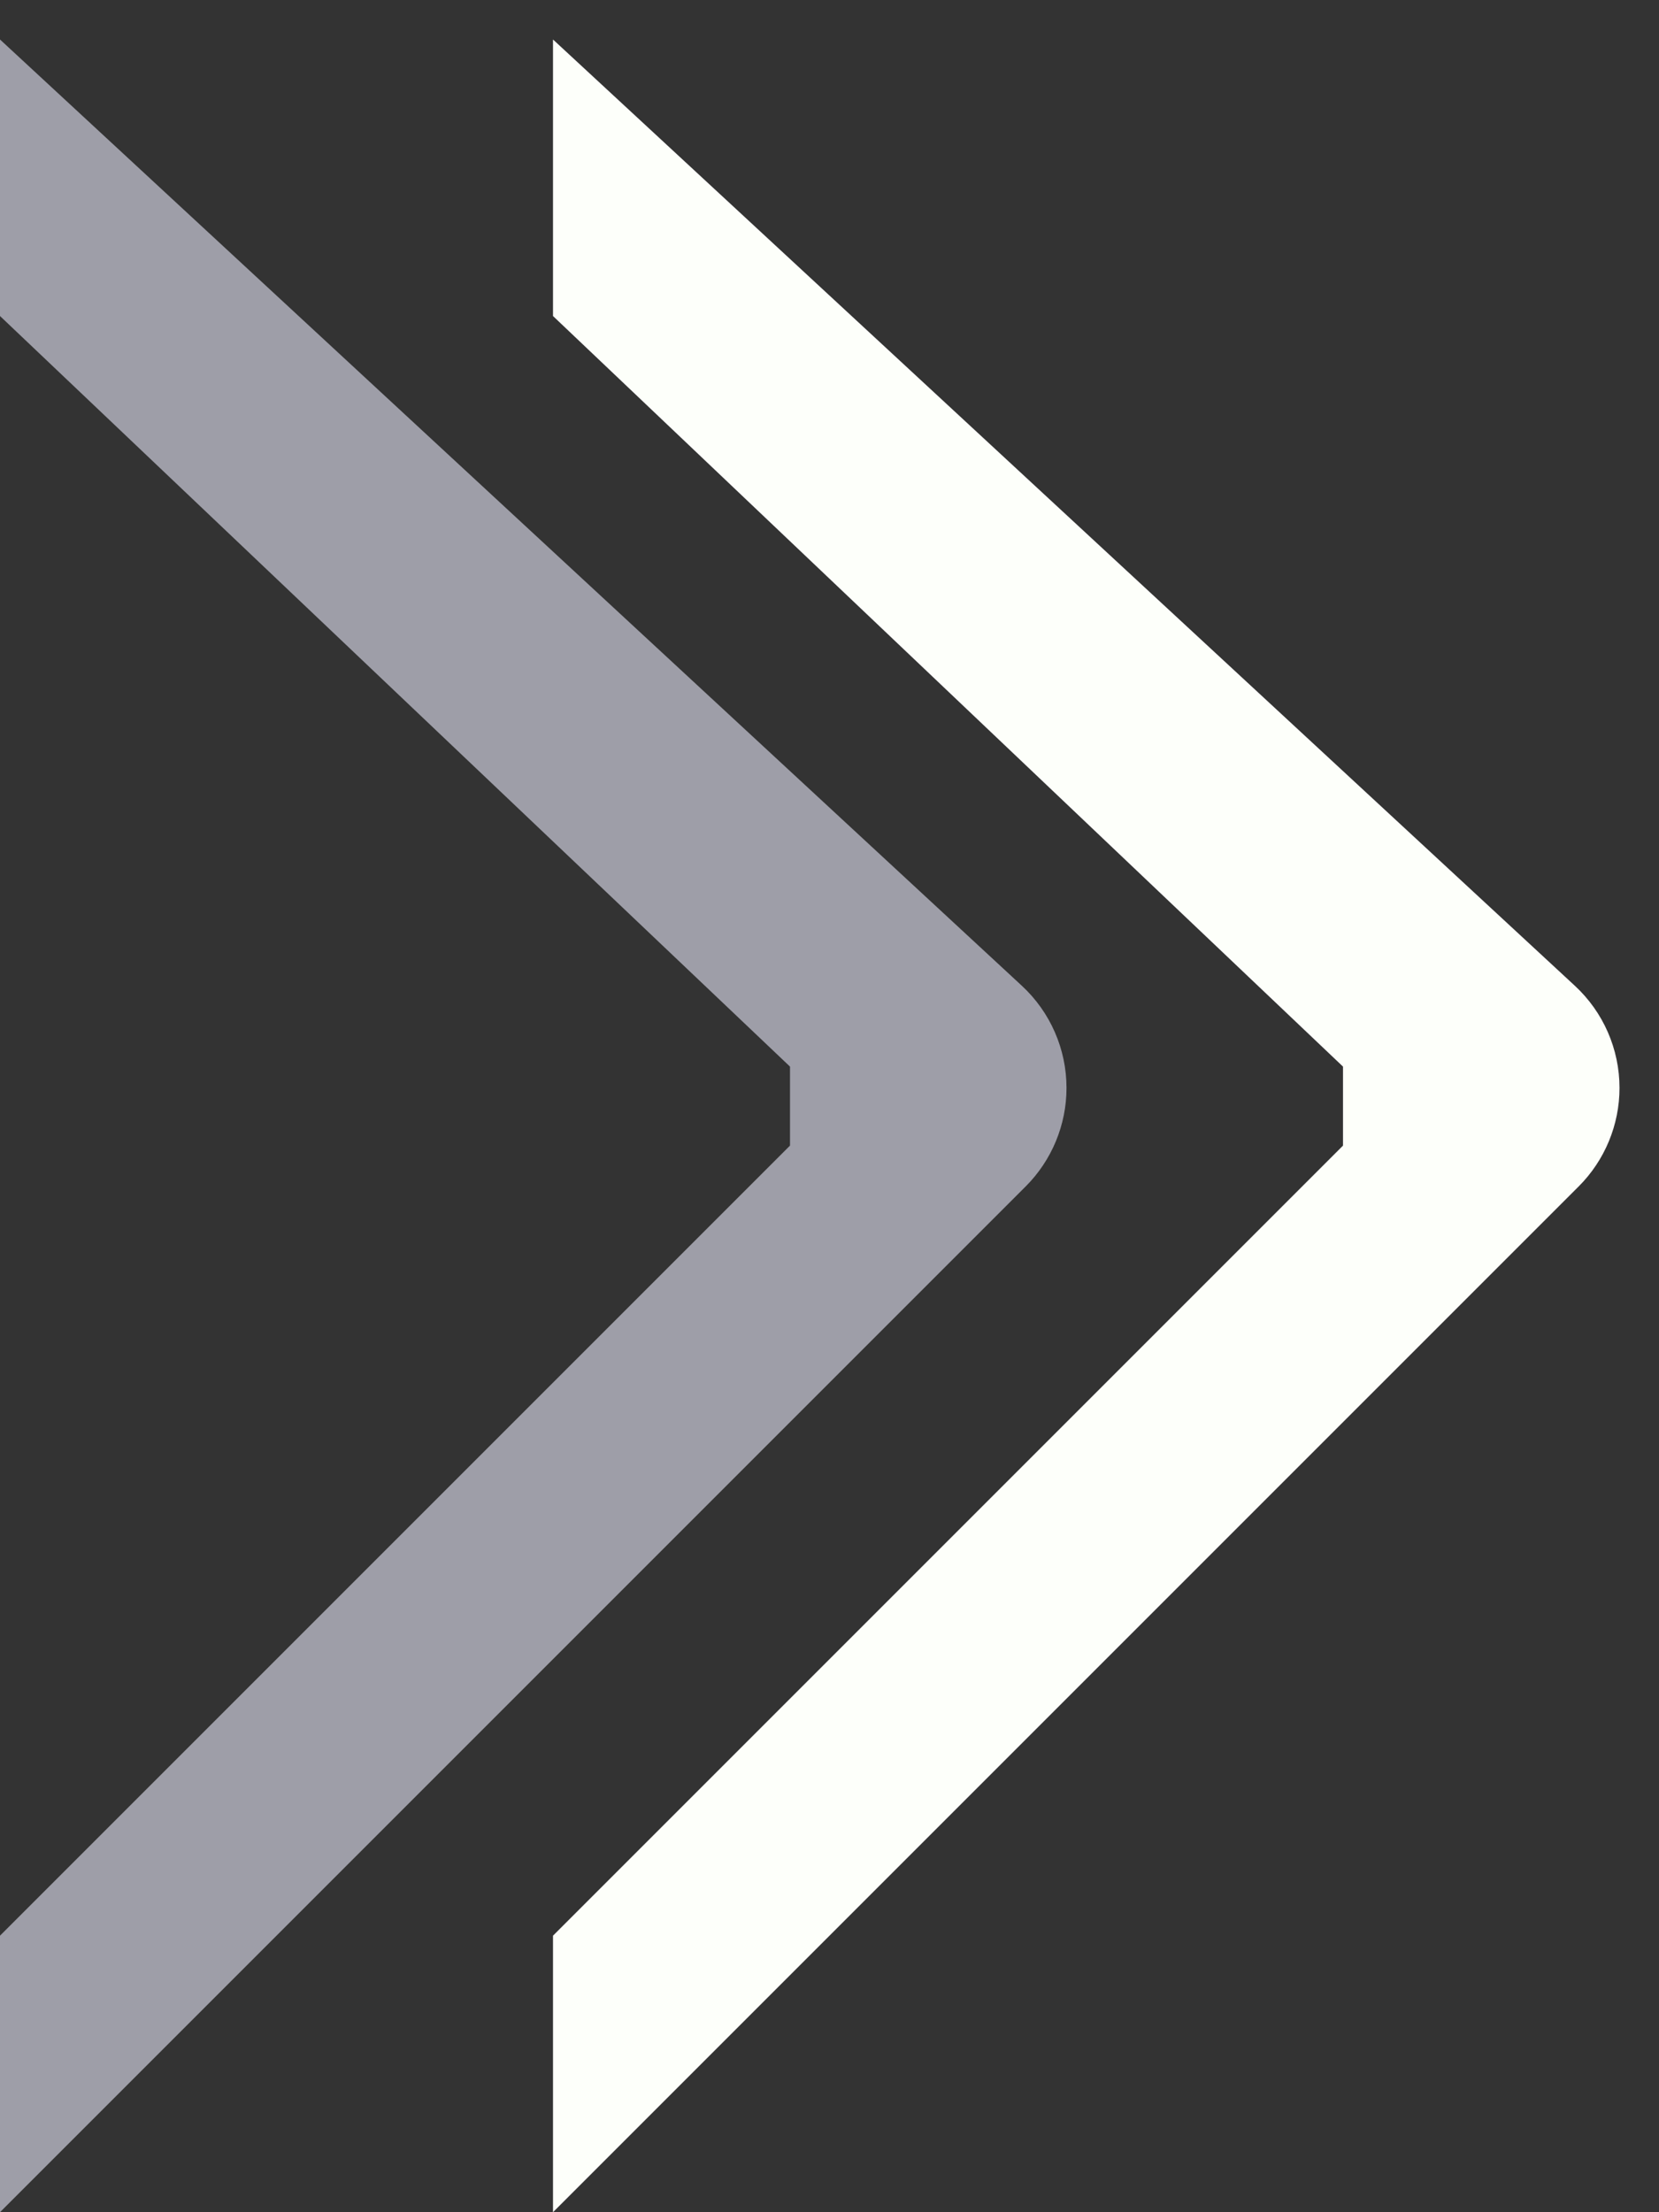
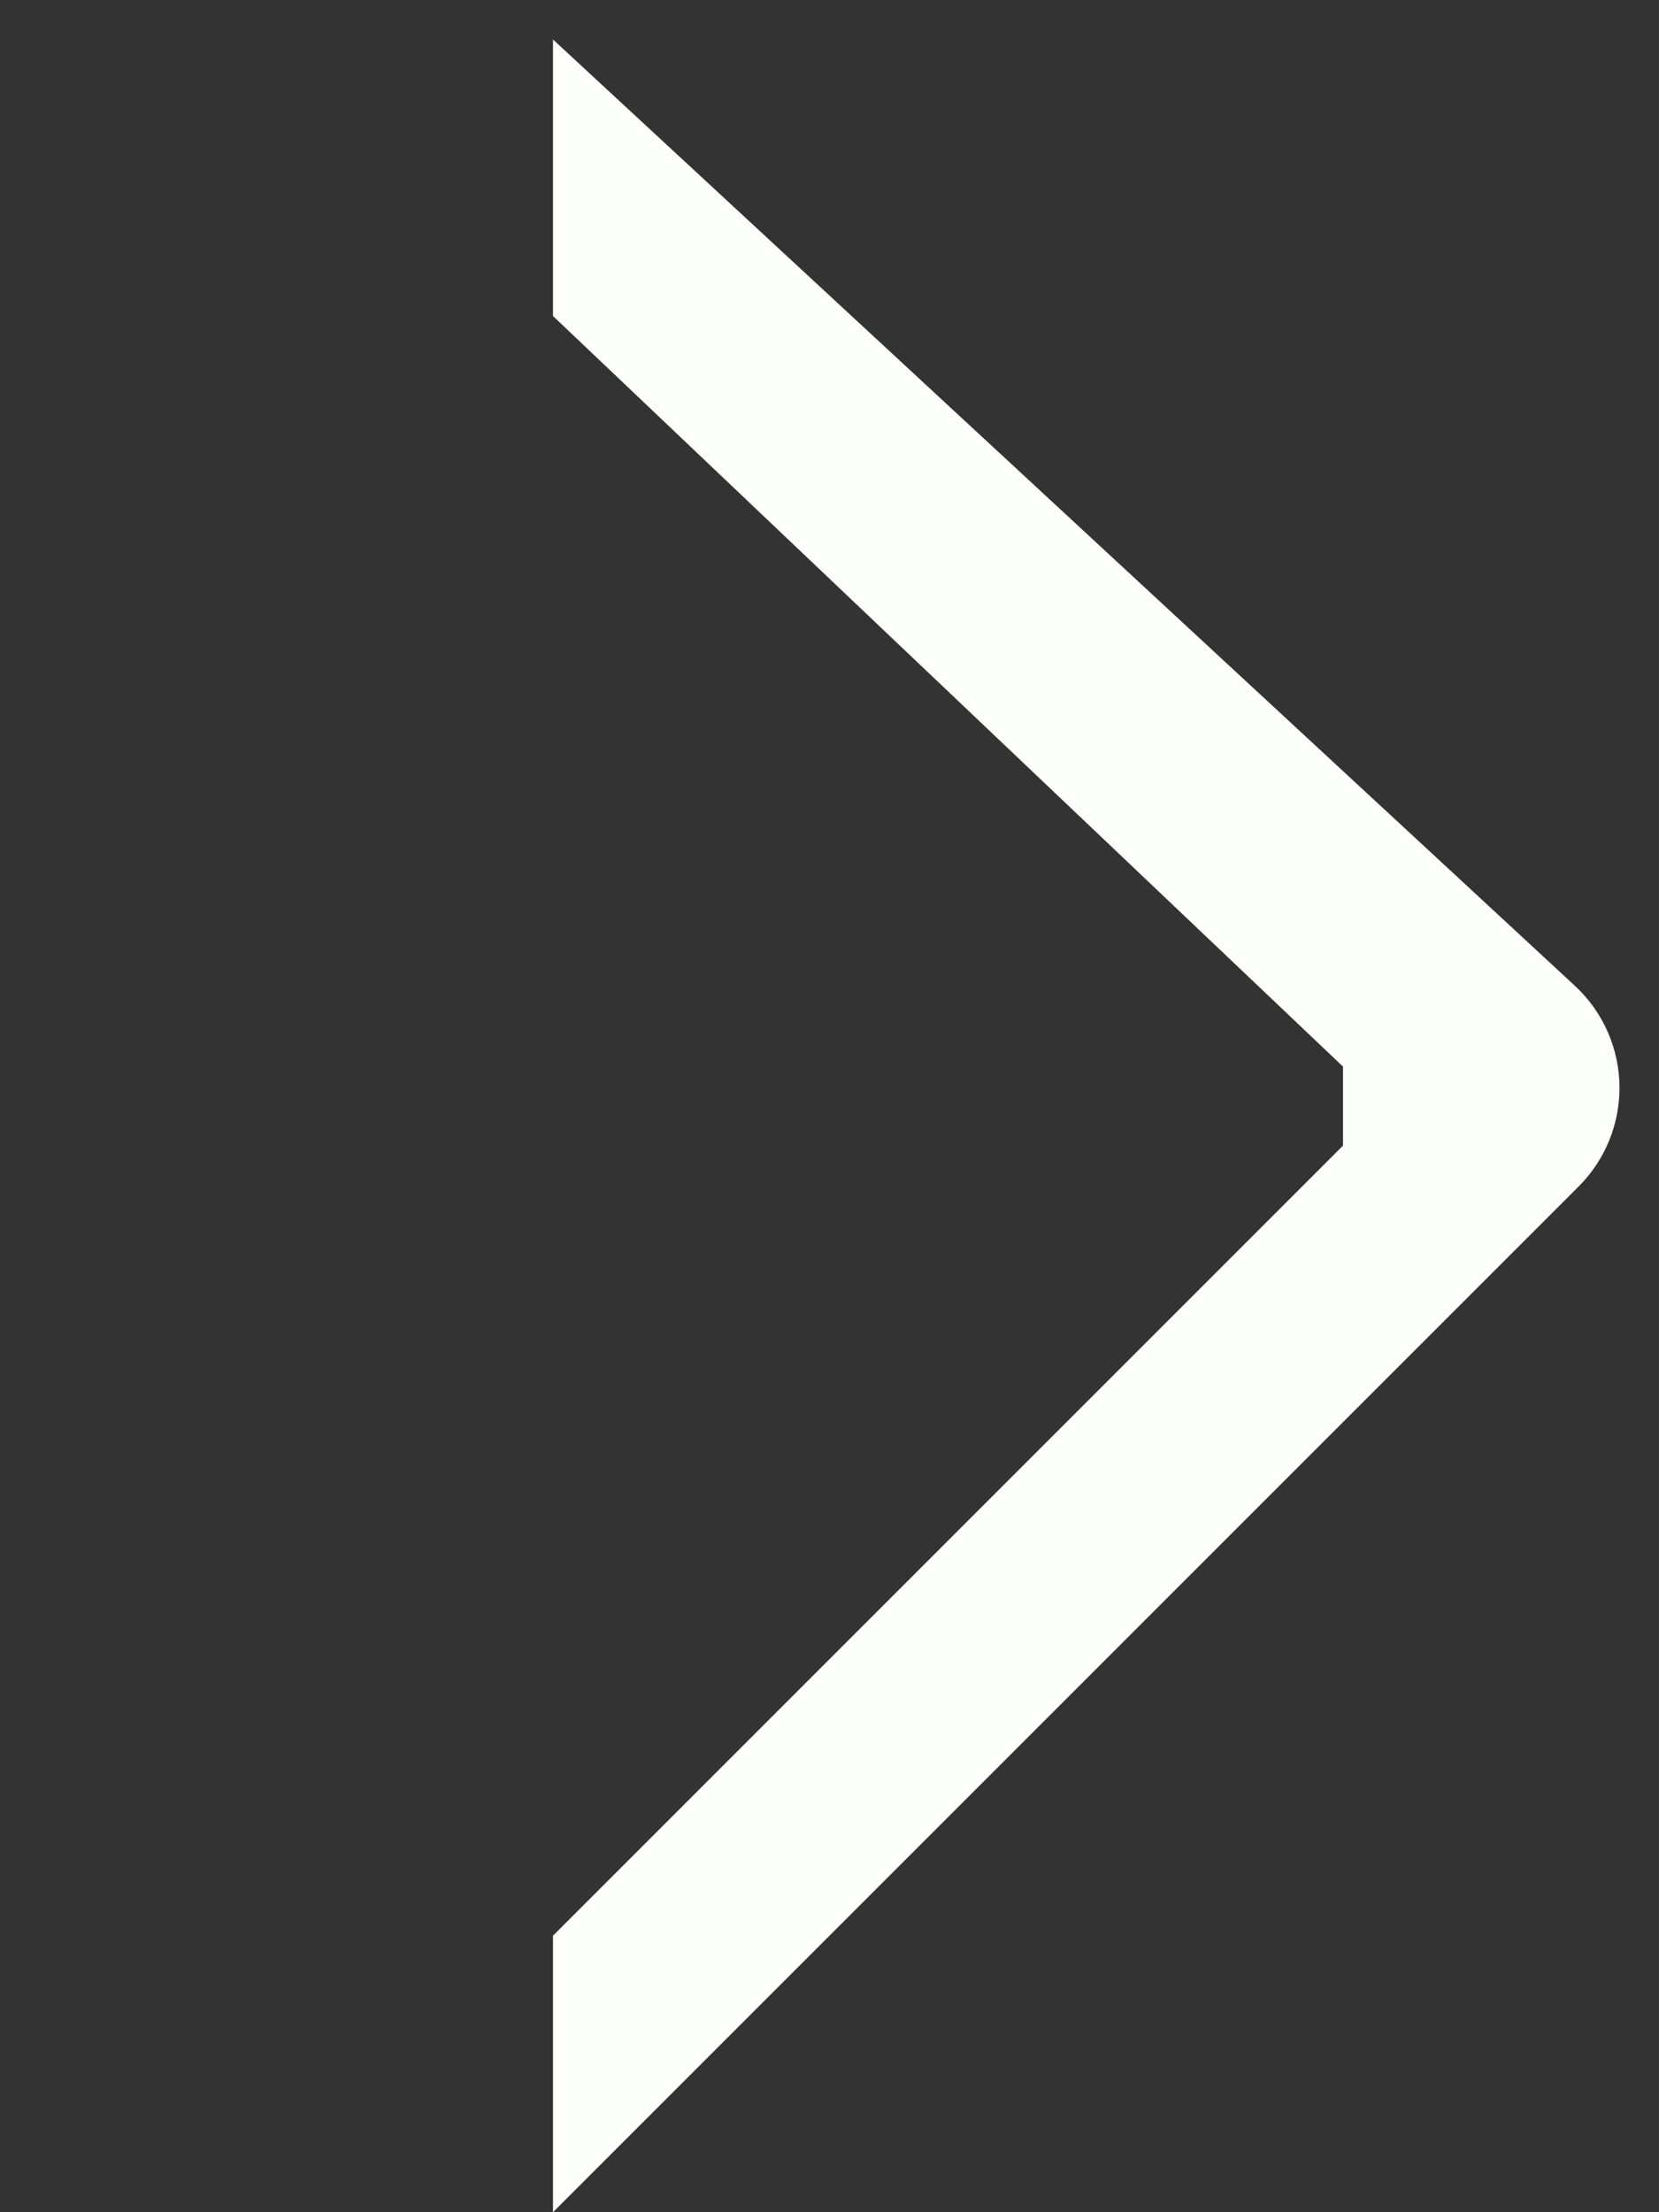
<svg xmlns="http://www.w3.org/2000/svg" width="21" height="28" viewBox="0 0 21 28" fill="none">
  <rect x="0" y="0" width="21" height="28" fill="#333333" stroke="none" />
-   <path d="M0 4V0.5L12.935 12.477C13.295 12.81 13.5 13.279 13.5 13.77C13.5 14.237 13.314 14.686 12.984 15.016L0 28V24.5L10 14.5V13.5L0 4Z" fill="#9E9EA8" />
  <path d="M7 4V0.5L19.935 12.477C20.295 12.81 20.5 13.279 20.5 13.77C20.5 14.237 20.314 14.686 19.984 15.016L7 28V24.5L17 14.5V13.5L7 4Z" fill="#FDFFFA" />
</svg>